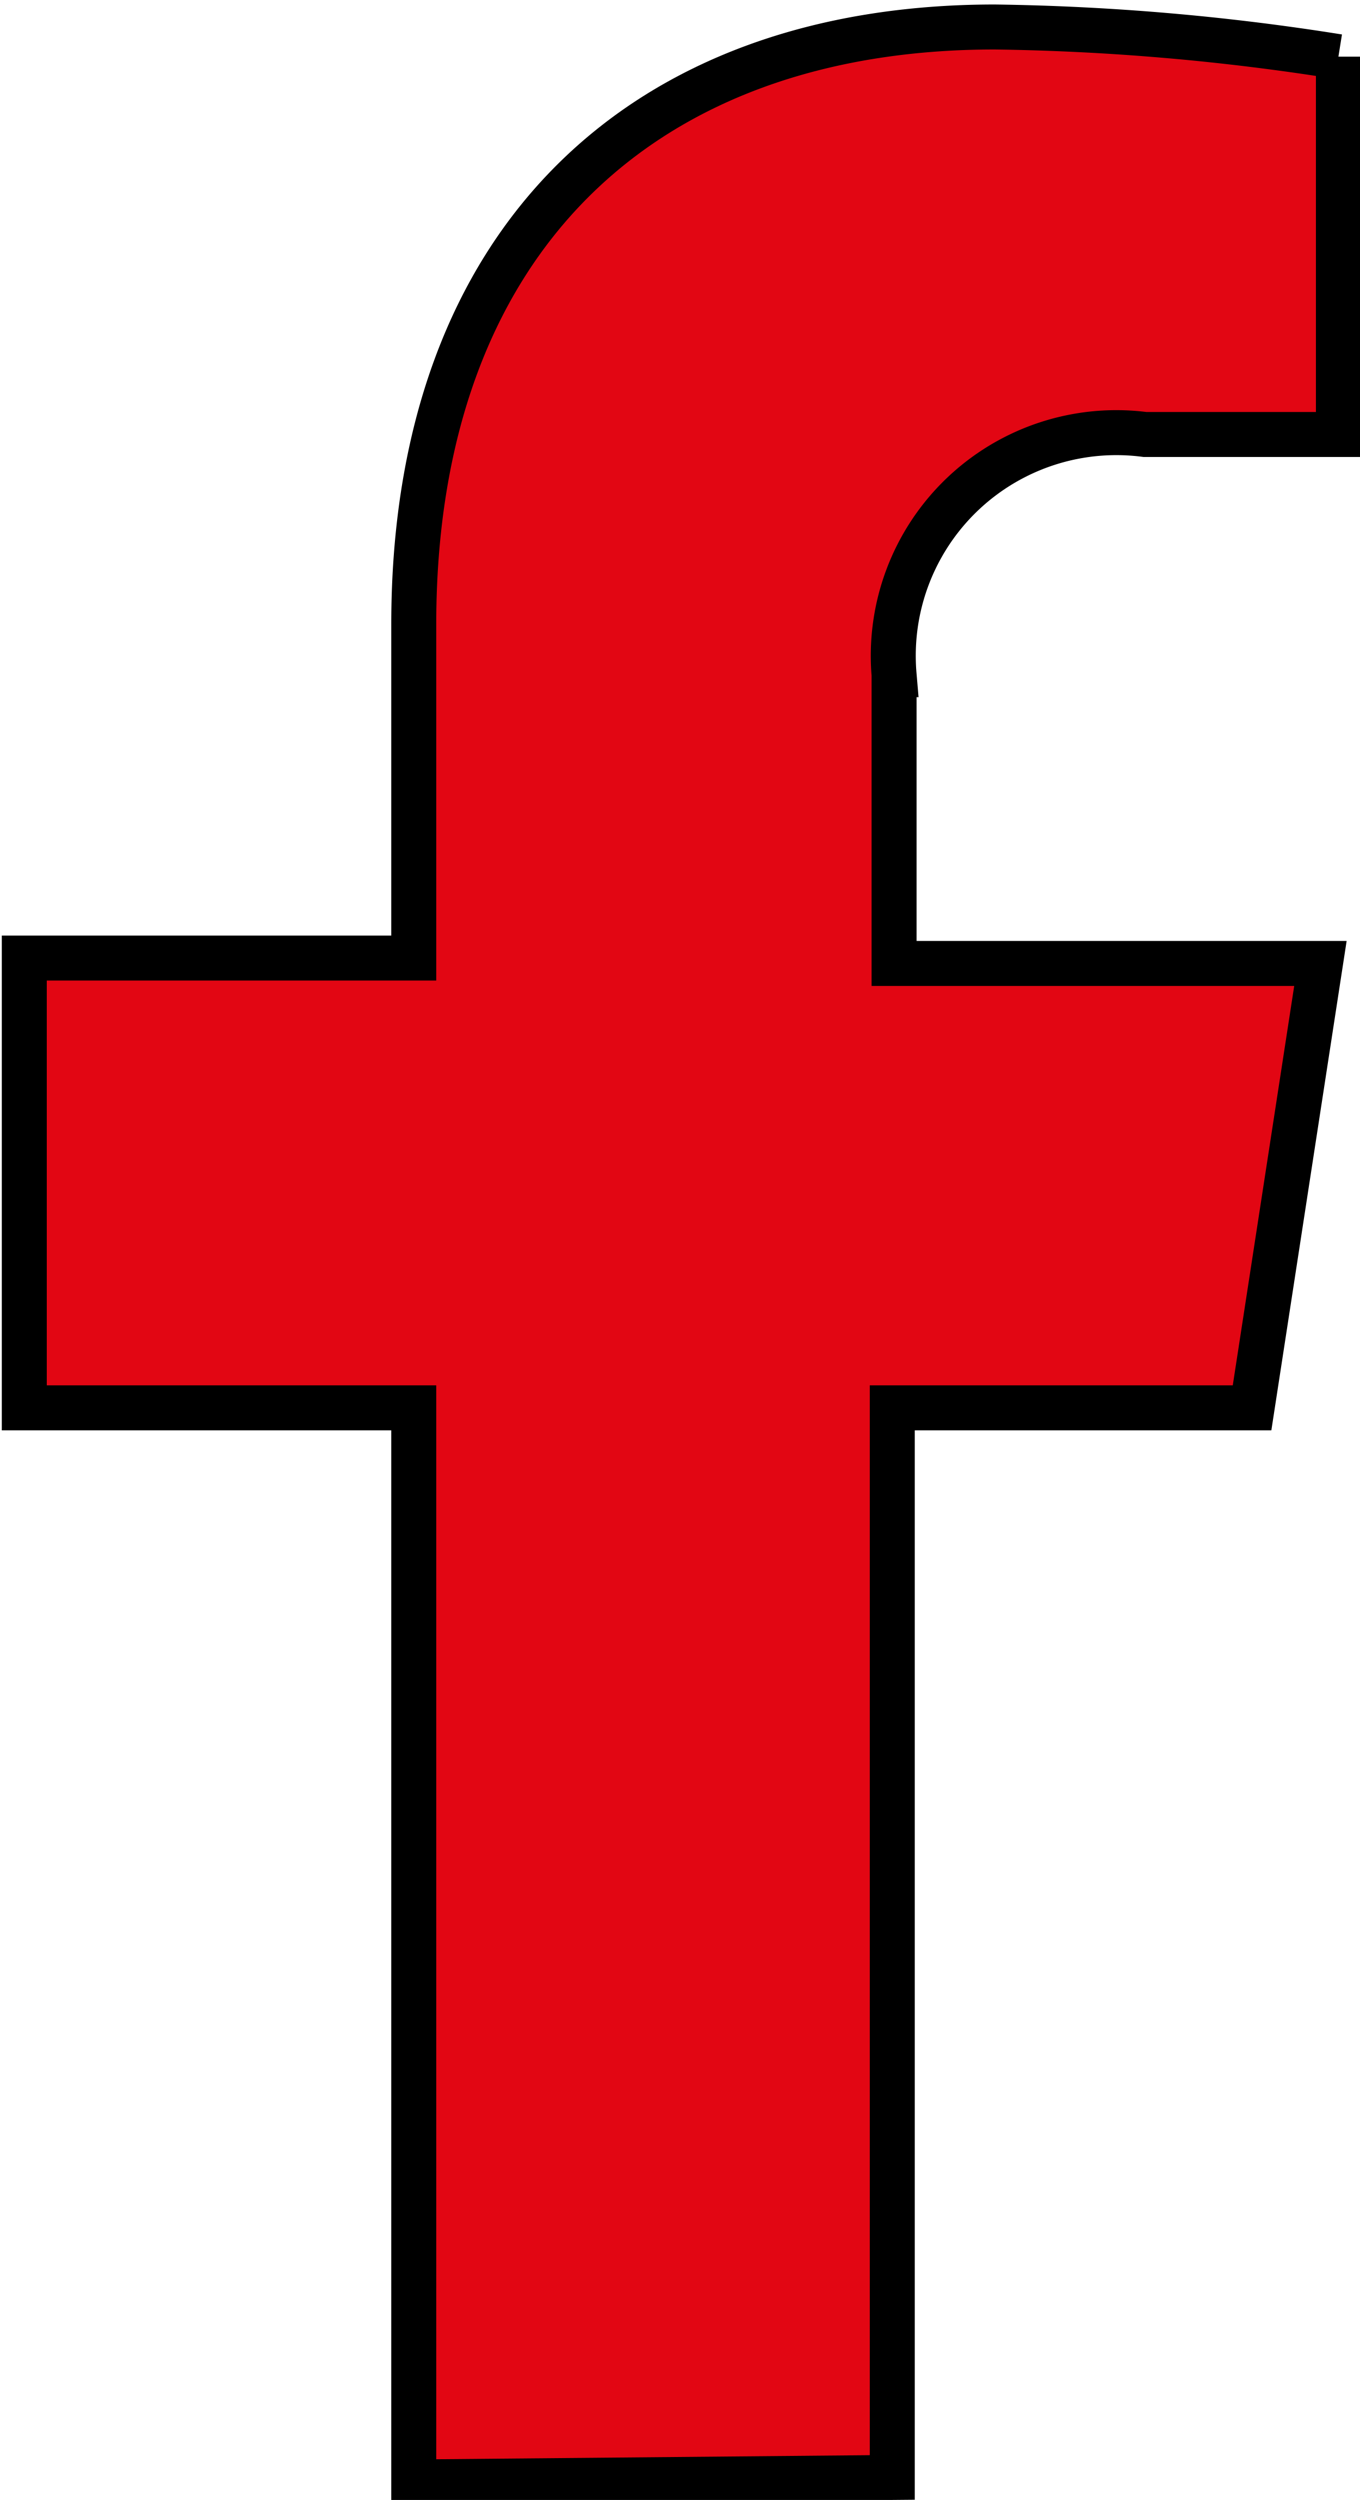
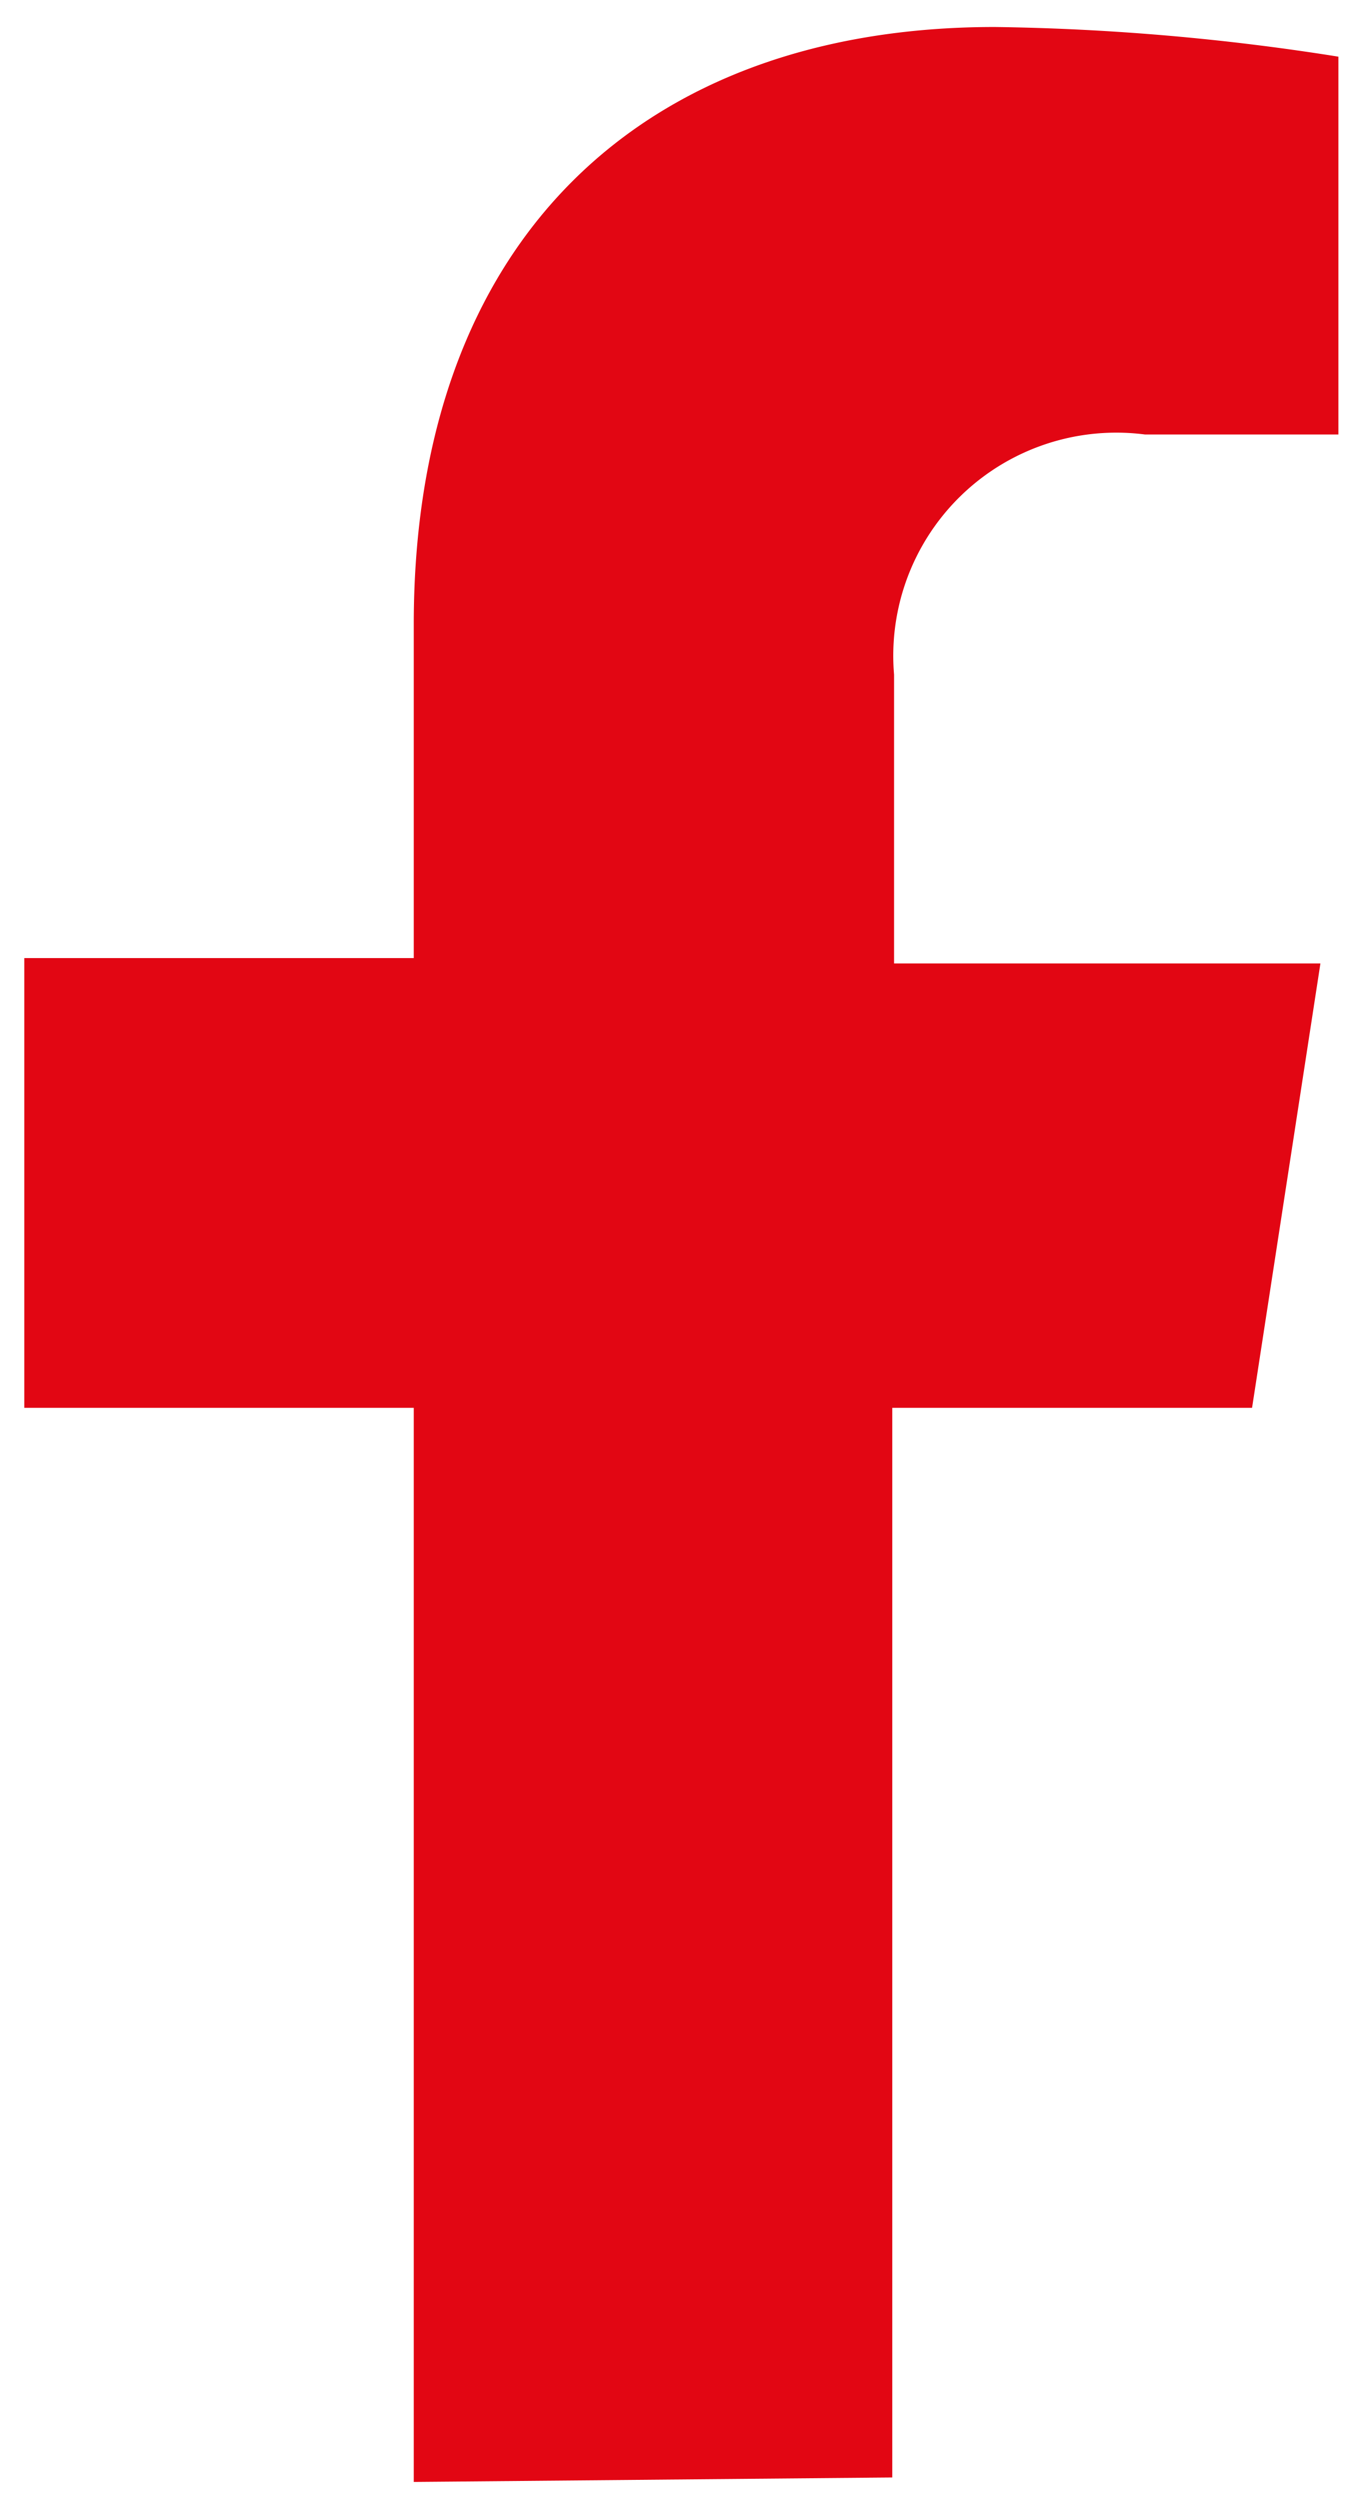
<svg xmlns="http://www.w3.org/2000/svg" viewBox="0 0 15.12 27.79">
  <defs>
    <style>.cls-1{fill:#e20613;}.cls-2{fill:none;stroke:#000;stroke-miterlimit:10;stroke-width:0.5px;}</style>
  </defs>
  <title>Risorsa 1</title>
  <g id="Livello_2" data-name="Livello 2">
    <g id="Livello_1-2" data-name="Livello 1">
      <path class="cls-1" d="M124.51,3552.89V3541h4l.76-4.94h-4.74v-3.21a2.48,2.48,0,0,1,2.79-2.67h2.15v-4.2a26.44,26.44,0,0,0-3.82-.33c-3.91,0-6.46,2.36-6.46,6.64V3536h-4.33V3541h4.33v11.94Z" transform="translate(-114.59 -3525.35)" />
-       <path class="cls-2" d="M124.51,3552.89V3541h4l.76-4.94h-4.74v-3.21a2.48,2.48,0,0,1,2.79-2.67h2.15v-4.2a26.44,26.44,0,0,0-3.82-.33c-3.91,0-6.46,2.36-6.46,6.64V3536h-4.33V3541h4.33v11.94Z" transform="translate(-114.59 -3525.35)" />
    </g>
  </g>
</svg>